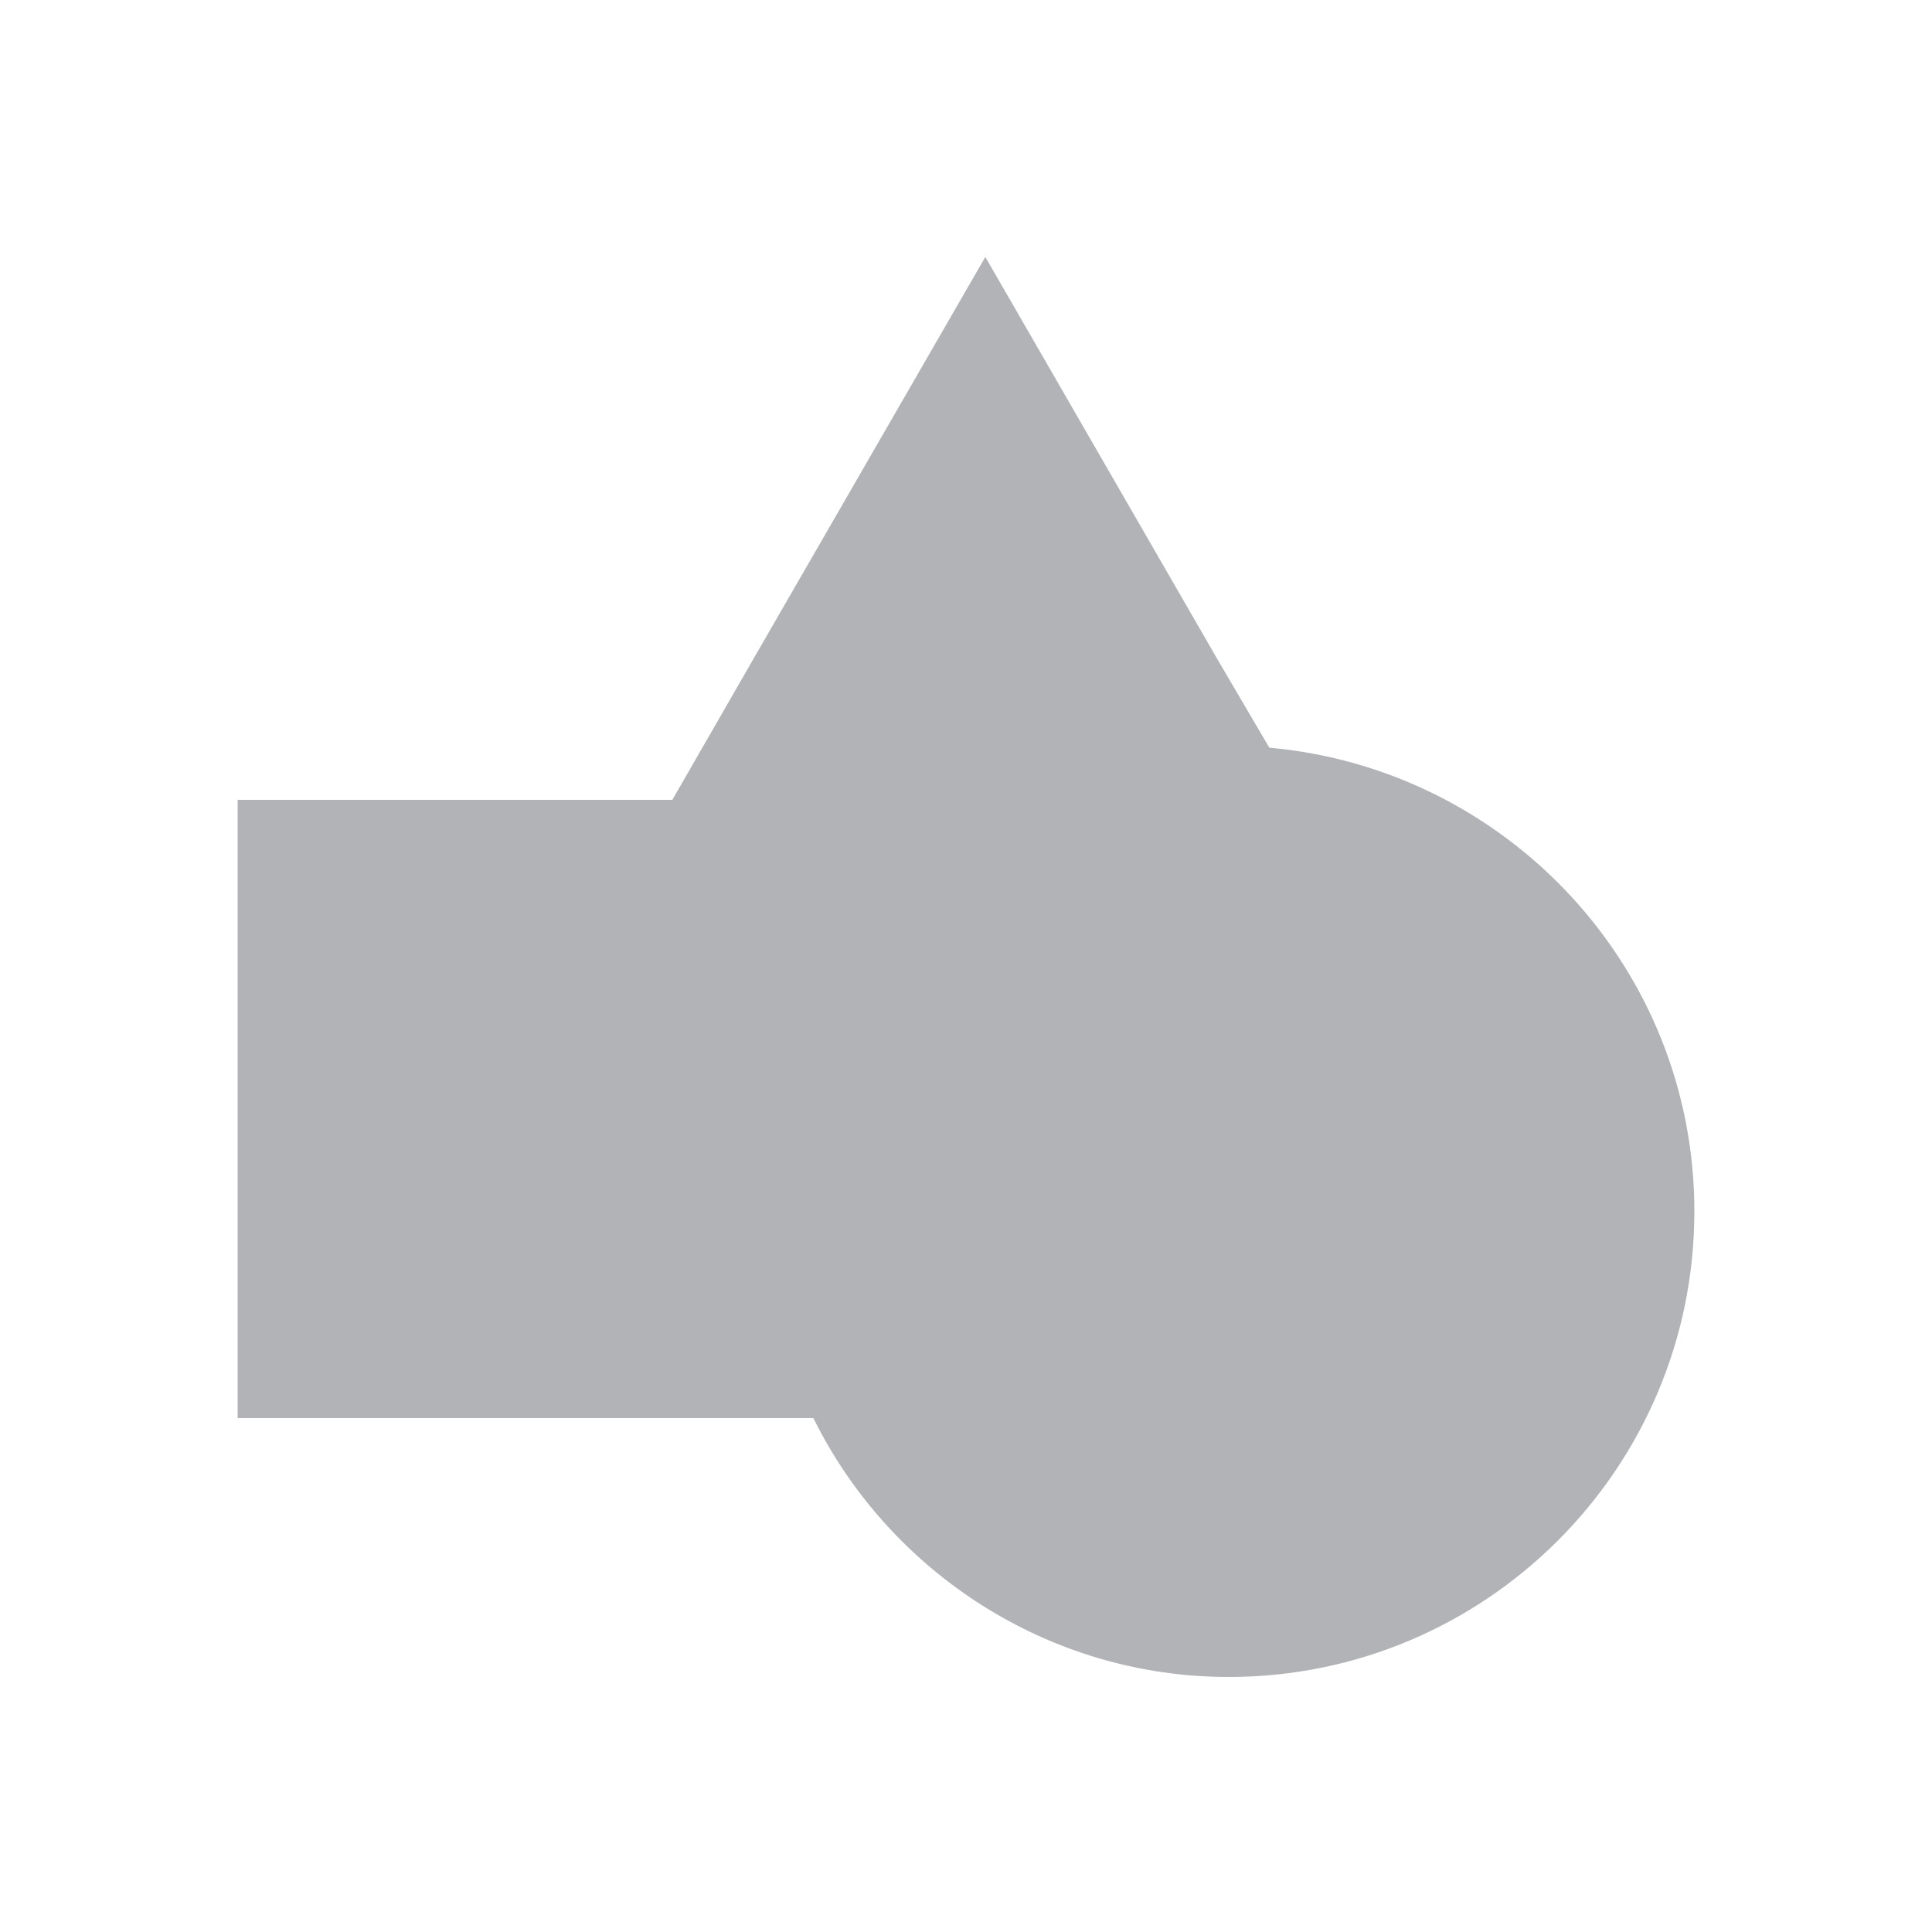
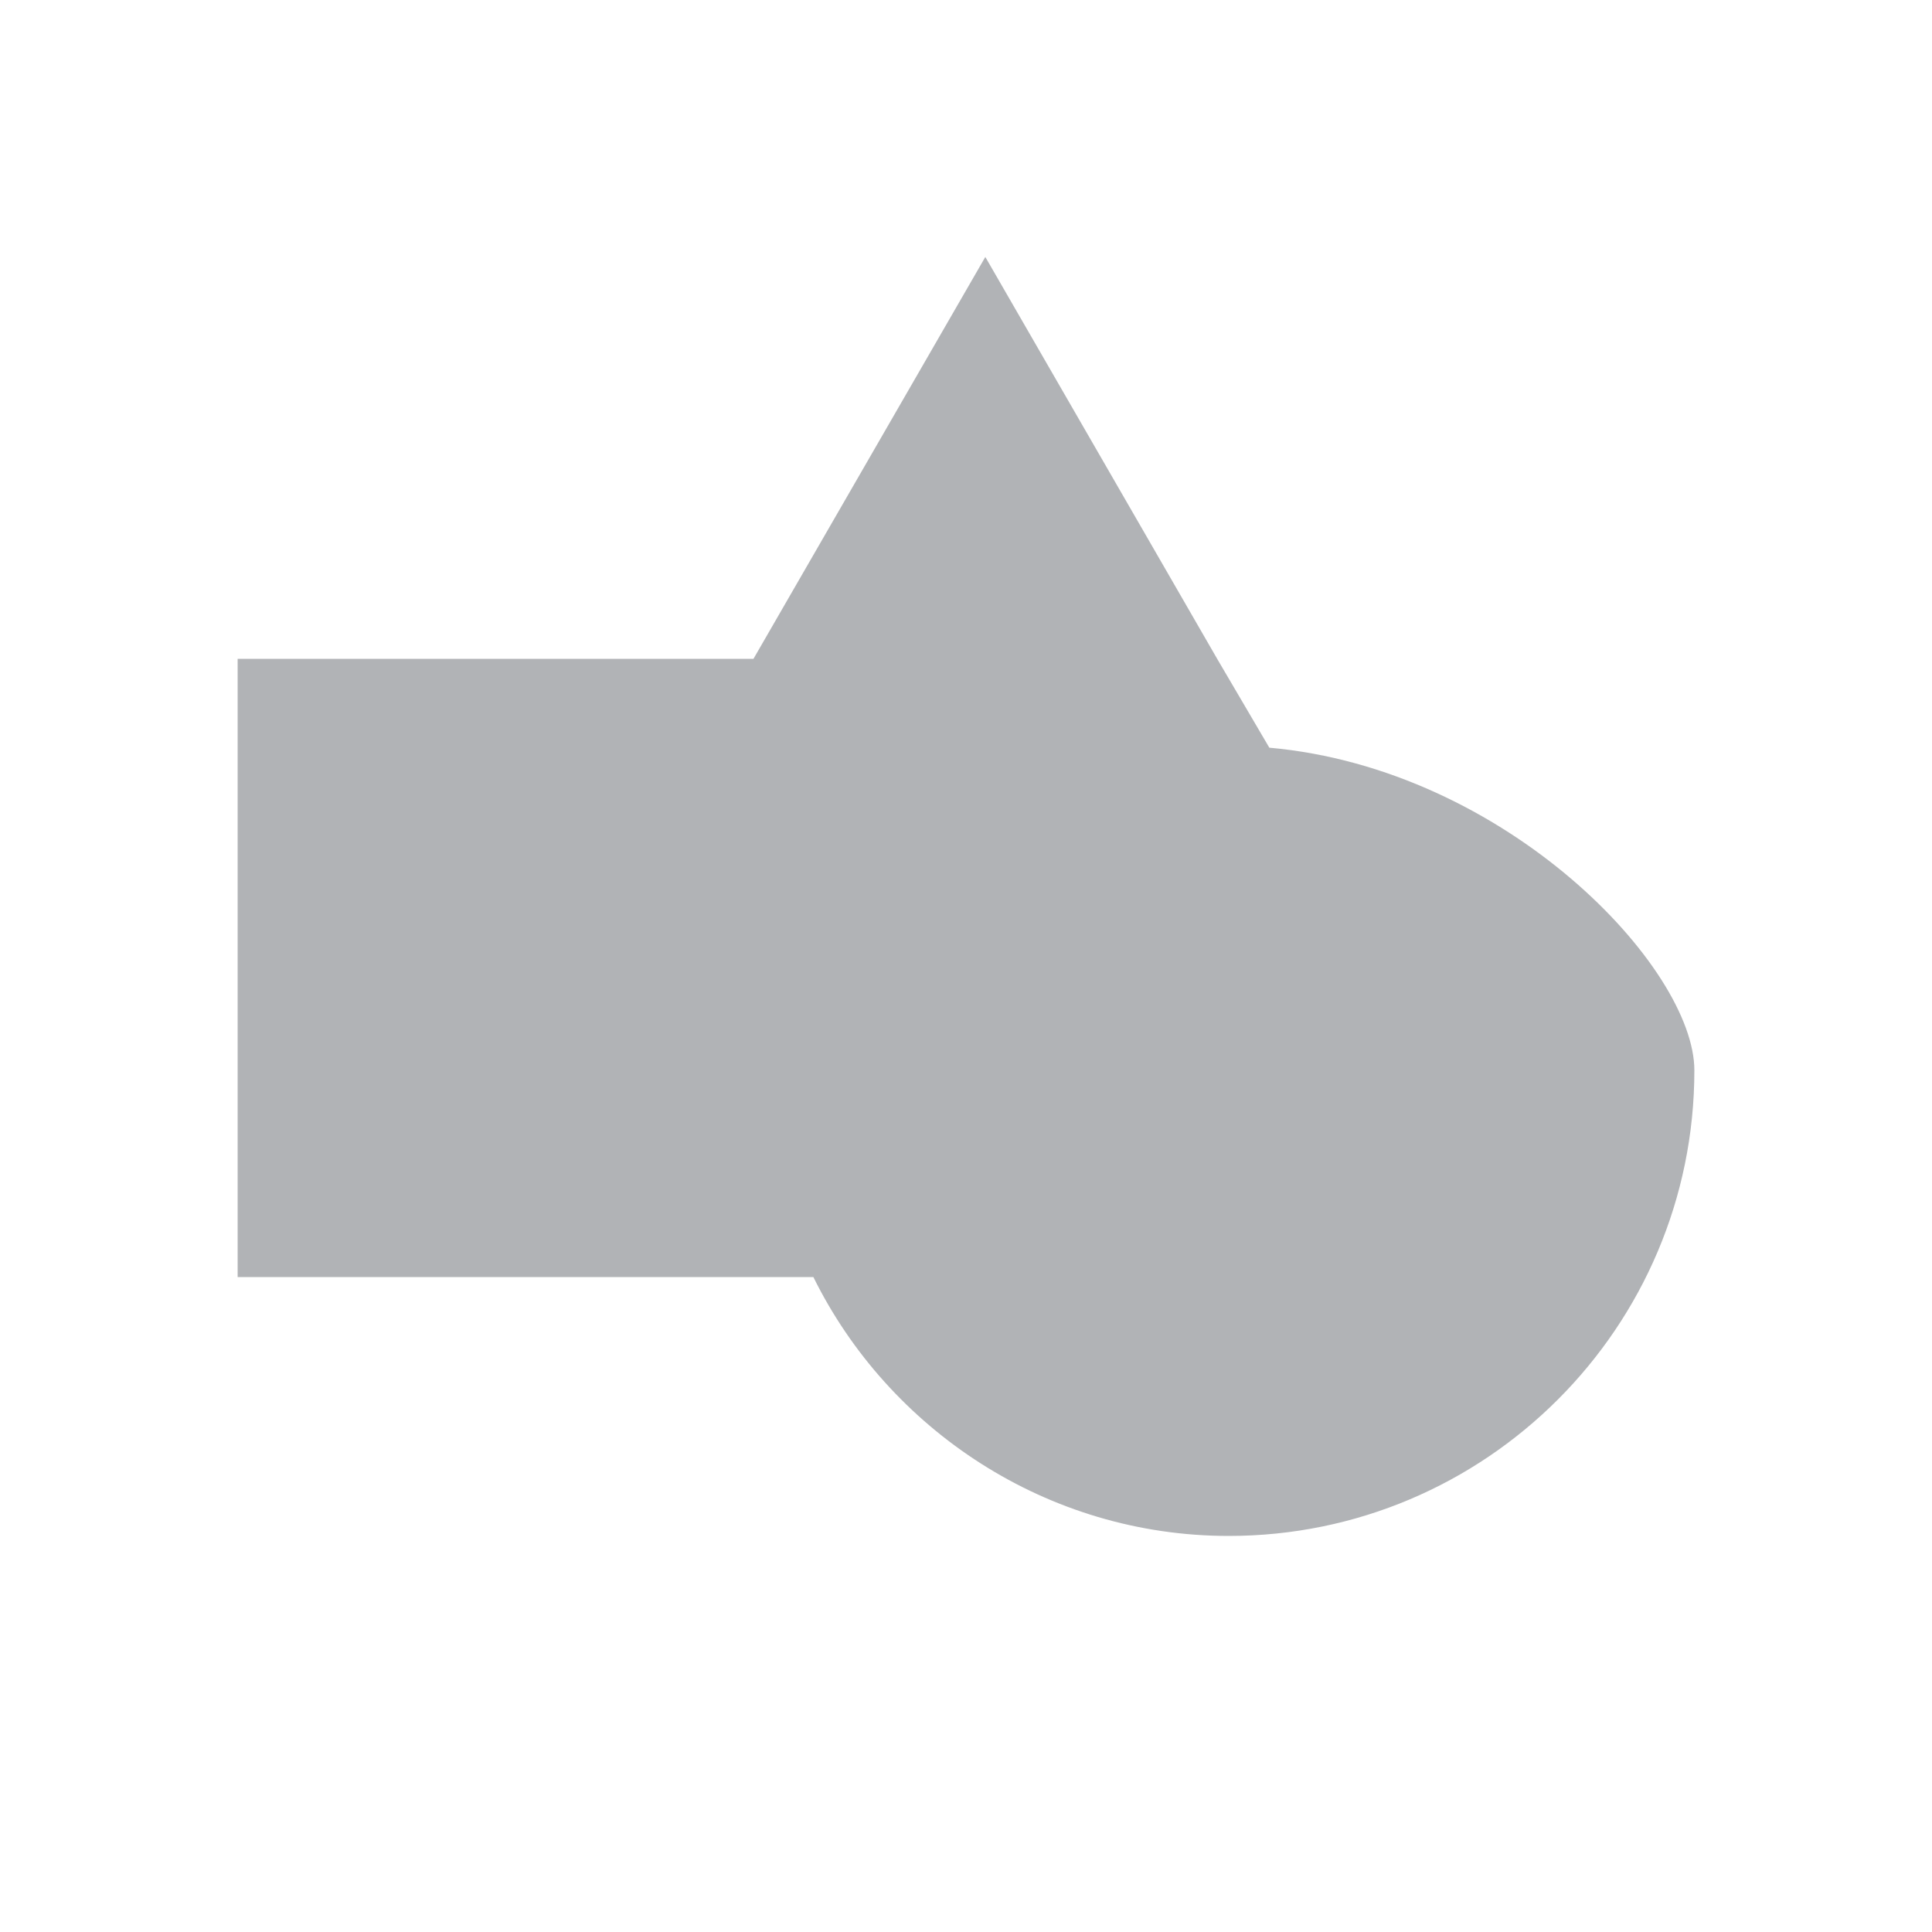
<svg xmlns="http://www.w3.org/2000/svg" version="1.0" id="Layer_1" x="0px" y="0px" viewBox="0 0 100 100" style="enable-background:new 0 0 100 100;" xml:space="preserve">
  <style type="text/css">
	.st0{fill:#B1B3B6;}
</style>
-   <path class="st0" d="M65.7,38.7L63,34.1L51,13.3L39,34.1l-4.2,7.3H12.3v32h29.8c3.9,7.9,12.1,13.4,21.5,13.4  c13.3,0,24.1-10.8,24.1-24.1C87.7,50.1,78,39.8,65.7,38.7z" />
+   <path class="st0" d="M65.7,38.7L63,34.1L51,13.3L39,34.1H12.3v32h29.8c3.9,7.9,12.1,13.4,21.5,13.4  c13.3,0,24.1-10.8,24.1-24.1C87.7,50.1,78,39.8,65.7,38.7z" />
</svg>